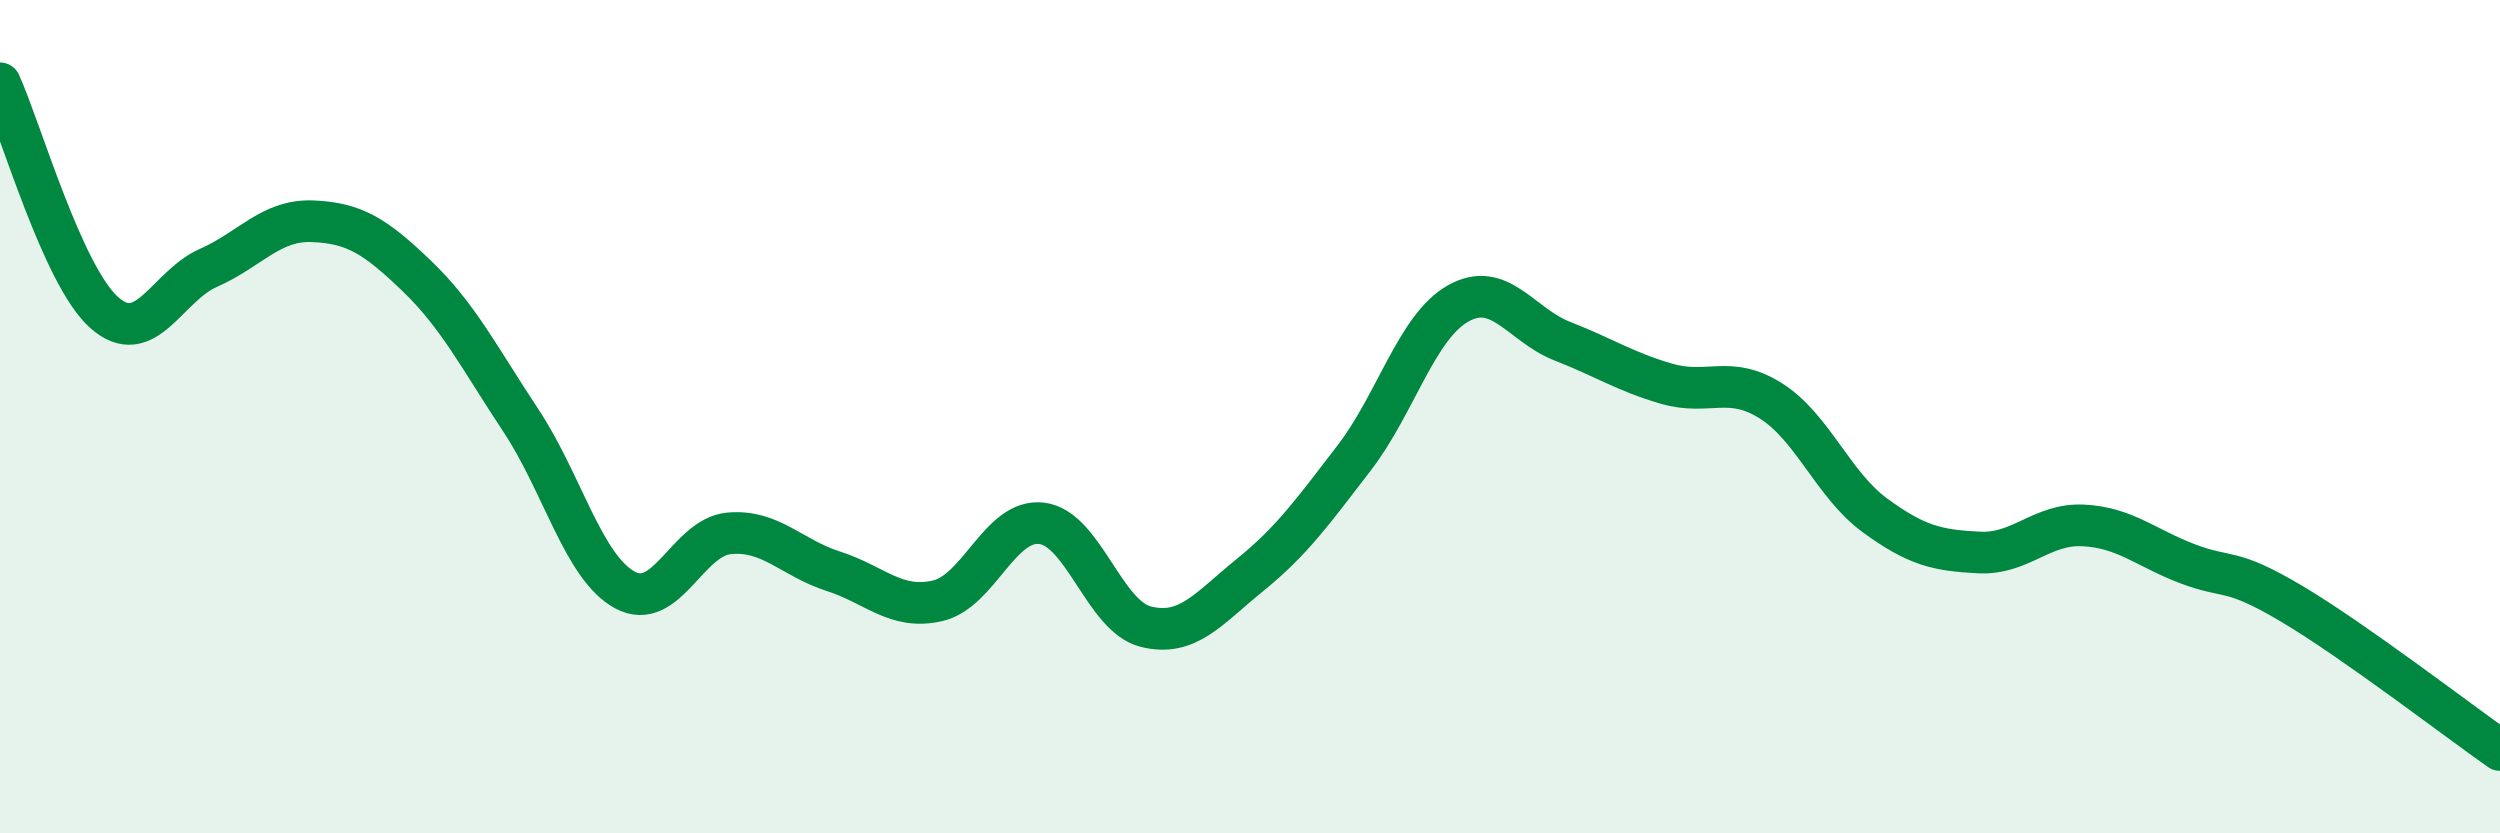
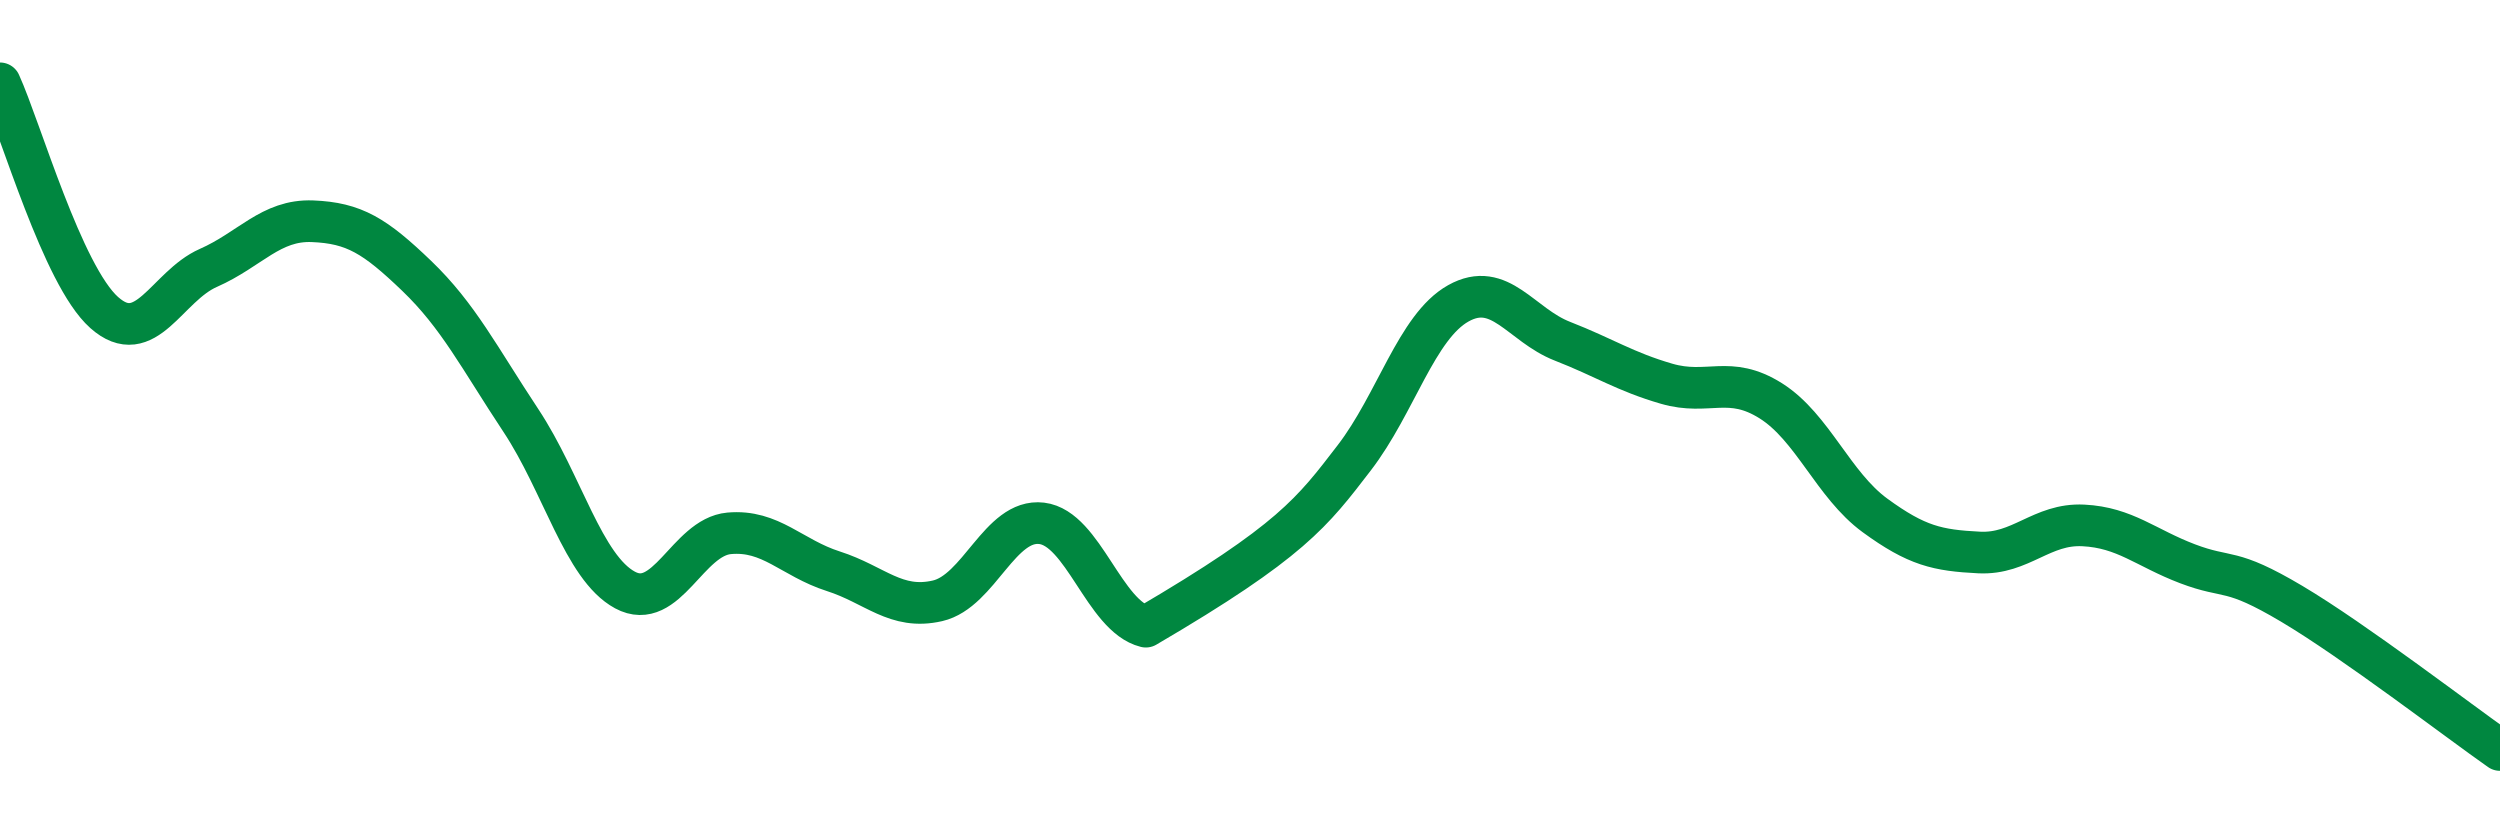
<svg xmlns="http://www.w3.org/2000/svg" width="60" height="20" viewBox="0 0 60 20">
-   <path d="M 0,2 C 0.5,3.1 1.5,6.61 2.5,7.5 C 3.5,8.39 4,6.87 5,6.43 C 6,5.99 6.5,5.27 7.5,5.31 C 8.5,5.35 9,5.66 10,6.62 C 11,7.58 11.5,8.58 12.5,10.09 C 13.5,11.6 14,13.62 15,14.16 C 16,14.7 16.5,12.89 17.5,12.8 C 18.5,12.71 19,13.39 20,13.71 C 21,14.03 21.5,14.65 22.5,14.42 C 23.5,14.19 24,12.44 25,12.56 C 26,12.68 26.5,14.79 27.5,15.04 C 28.5,15.29 29,14.61 30,13.8 C 31,12.99 31.5,12.29 32.5,10.99 C 33.5,9.69 34,7.84 35,7.28 C 36,6.72 36.5,7.8 37.5,8.19 C 38.5,8.58 39,8.92 40,9.21 C 41,9.5 41.5,8.99 42.5,9.62 C 43.5,10.25 44,11.64 45,12.37 C 46,13.1 46.5,13.21 47.5,13.26 C 48.5,13.31 49,12.56 50,12.61 C 51,12.66 51.5,13.15 52.5,13.53 C 53.5,13.91 53.5,13.6 55,14.49 C 56.5,15.38 59,17.3 60,18L60 20L0 20Z" fill="#008740" opacity="0.1" stroke-linecap="round" stroke-linejoin="round" />
-   <path d="M 0,2 C 0.5,3.1 1.5,6.61 2.5,7.5 C 3.5,8.39 4,6.87 5,6.43 C 6,5.99 6.5,5.27 7.5,5.31 C 8.5,5.35 9,5.66 10,6.62 C 11,7.58 11.5,8.58 12.5,10.09 C 13.5,11.6 14,13.62 15,14.16 C 16,14.7 16.5,12.89 17.5,12.8 C 18.5,12.71 19,13.39 20,13.71 C 21,14.03 21.5,14.65 22.5,14.42 C 23.5,14.19 24,12.44 25,12.56 C 26,12.68 26.5,14.79 27.5,15.04 C 28.5,15.29 29,14.61 30,13.8 C 31,12.99 31.5,12.29 32.5,10.99 C 33.5,9.69 34,7.84 35,7.28 C 36,6.72 36.5,7.8 37.5,8.19 C 38.5,8.58 39,8.92 40,9.21 C 41,9.5 41.5,8.99 42.5,9.62 C 43.5,10.25 44,11.64 45,12.37 C 46,13.1 46.5,13.21 47.5,13.26 C 48.5,13.31 49,12.56 50,12.61 C 51,12.66 51.5,13.15 52.5,13.53 C 53.5,13.91 53.5,13.6 55,14.49 C 56.5,15.38 59,17.3 60,18" stroke="#008740" stroke-width="1" fill="none" stroke-linecap="round" stroke-linejoin="round" />
+   <path d="M 0,2 C 0.5,3.1 1.5,6.61 2.5,7.5 C 3.5,8.39 4,6.87 5,6.43 C 6,5.99 6.5,5.27 7.5,5.31 C 8.5,5.35 9,5.66 10,6.62 C 11,7.58 11.5,8.58 12.5,10.09 C 13.5,11.6 14,13.62 15,14.16 C 16,14.7 16.5,12.89 17.5,12.8 C 18.5,12.71 19,13.39 20,13.71 C 21,14.03 21.5,14.65 22.5,14.42 C 23.5,14.19 24,12.44 25,12.56 C 26,12.68 26.5,14.79 27.5,15.04 C 31,12.99 31.5,12.29 32.5,10.99 C 33.5,9.69 34,7.84 35,7.28 C 36,6.72 36.5,7.8 37.5,8.19 C 38.5,8.58 39,8.92 40,9.21 C 41,9.5 41.5,8.99 42.5,9.62 C 43.5,10.25 44,11.64 45,12.37 C 46,13.1 46.5,13.21 47.5,13.26 C 48.5,13.31 49,12.56 50,12.61 C 51,12.66 51.5,13.15 52.5,13.53 C 53.5,13.91 53.5,13.6 55,14.49 C 56.5,15.38 59,17.3 60,18" stroke="#008740" stroke-width="1" fill="none" stroke-linecap="round" stroke-linejoin="round" />
</svg>